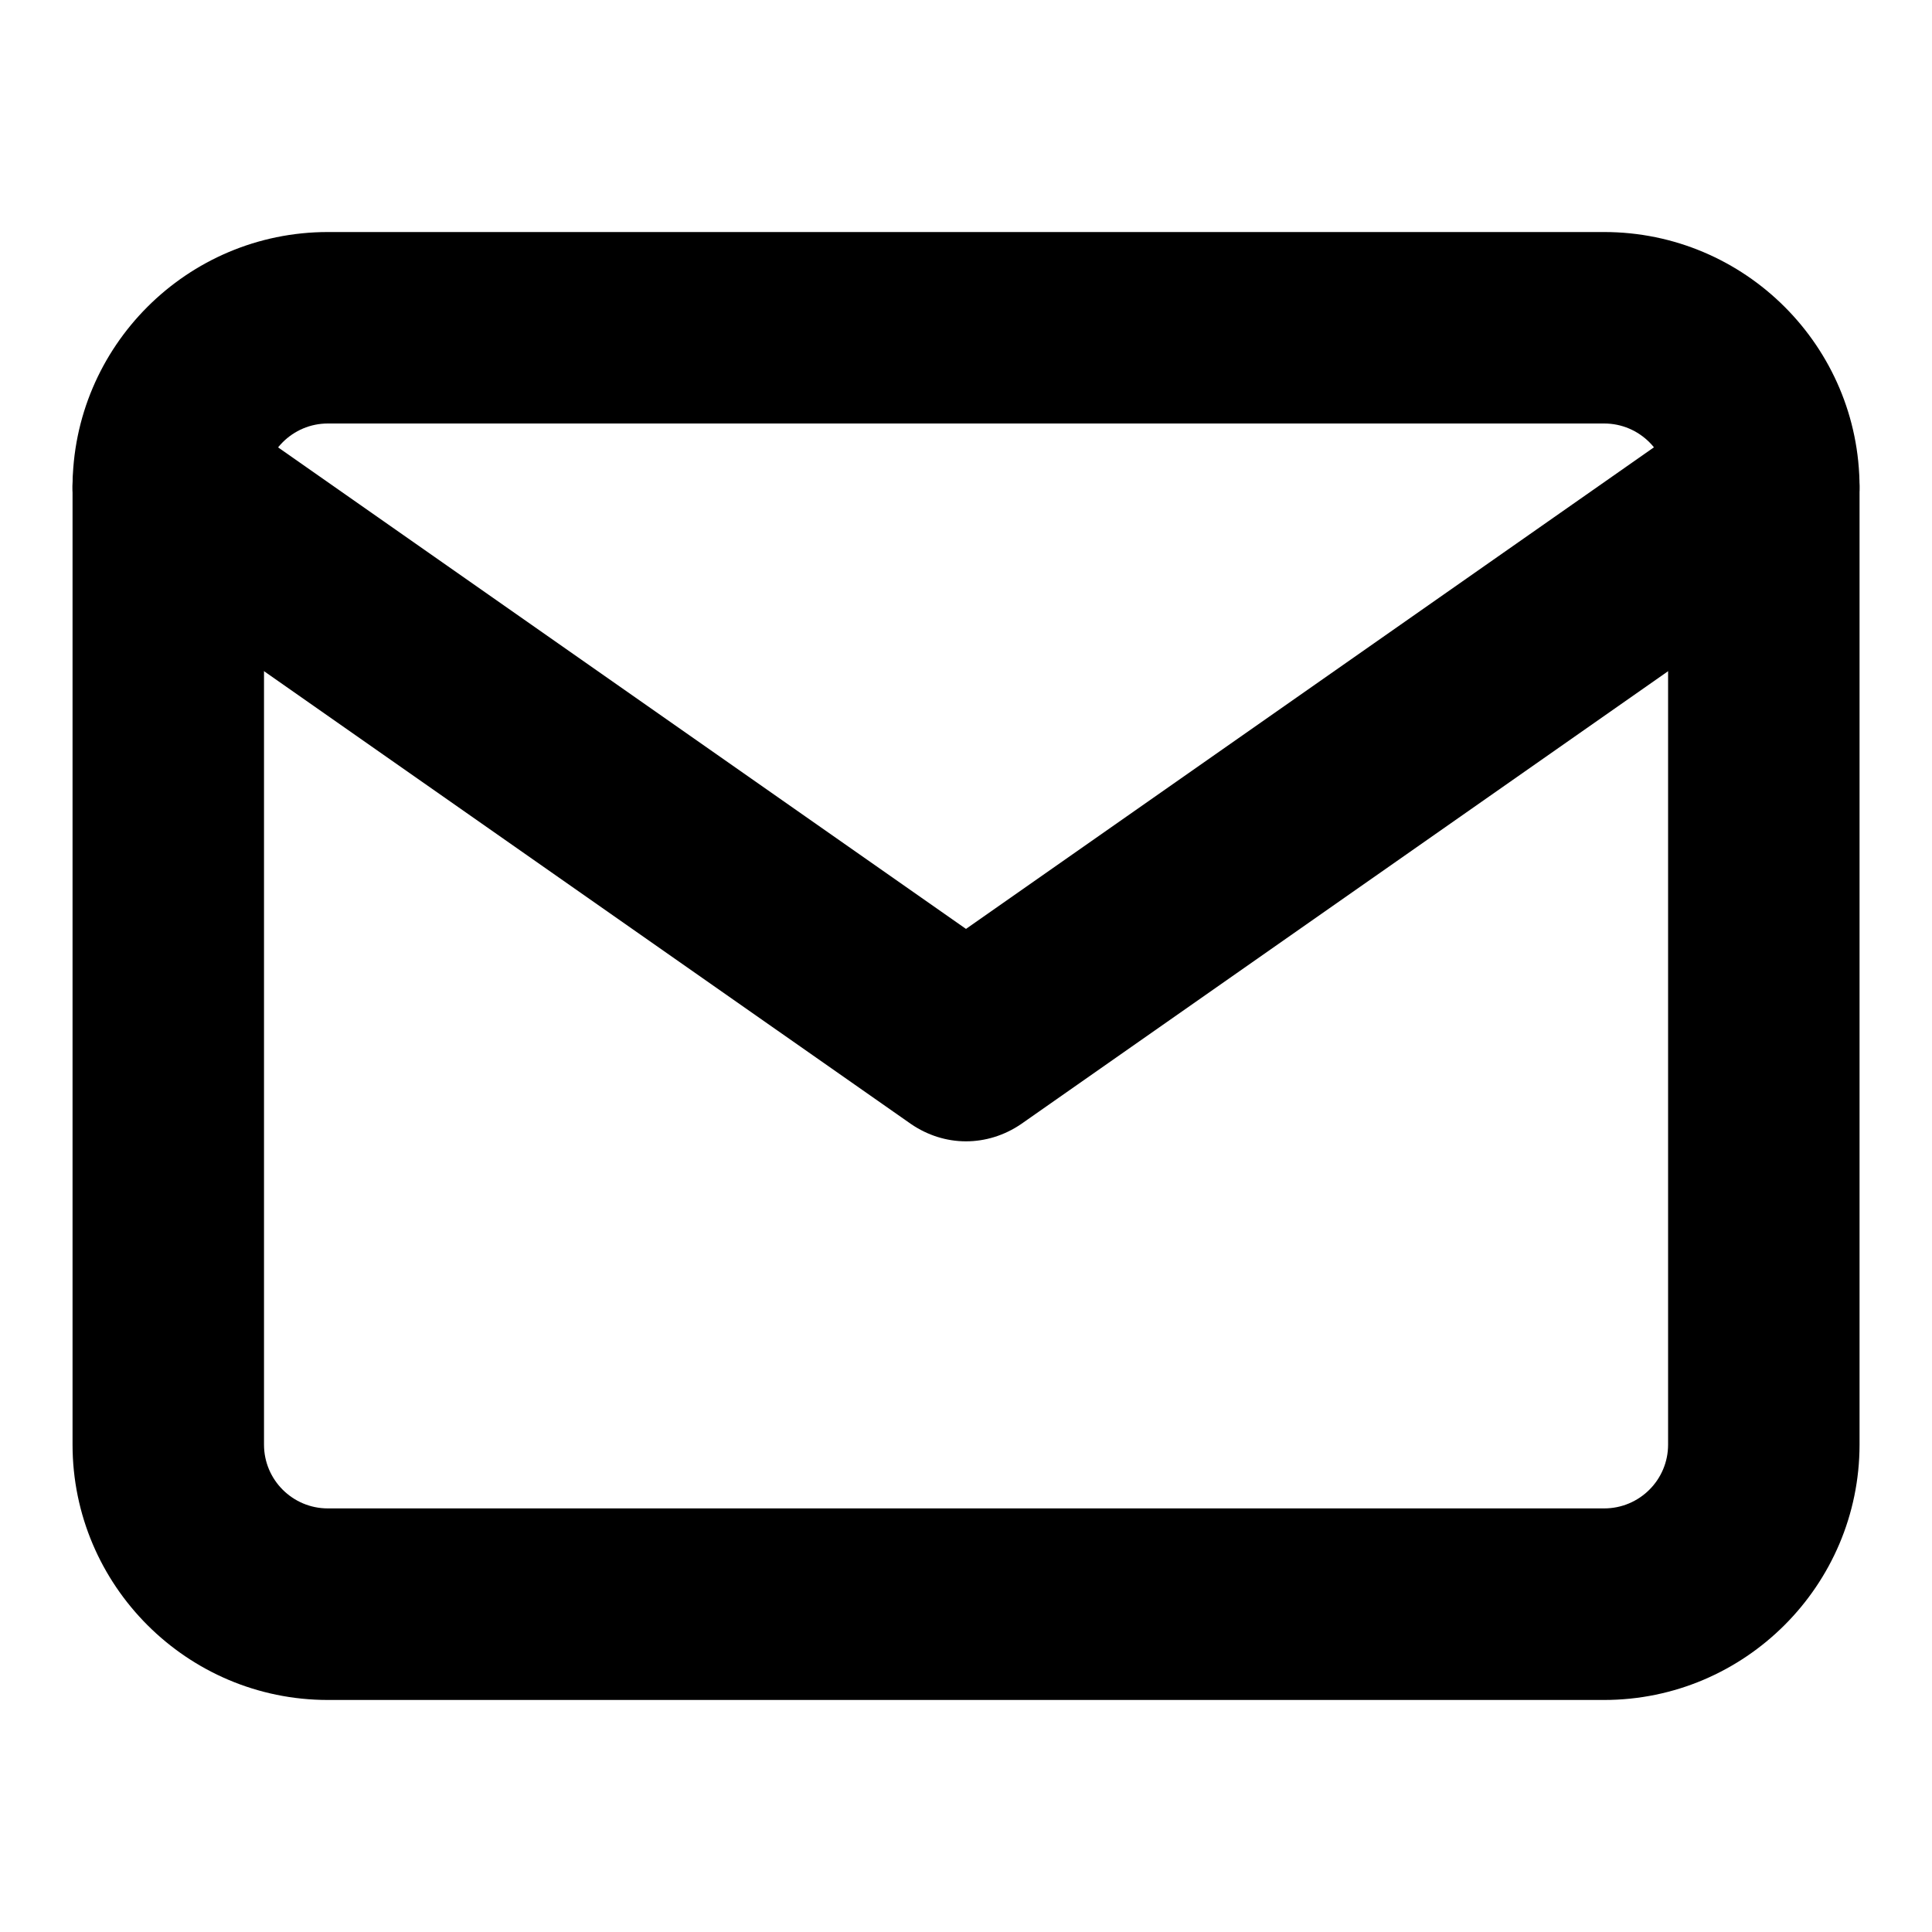
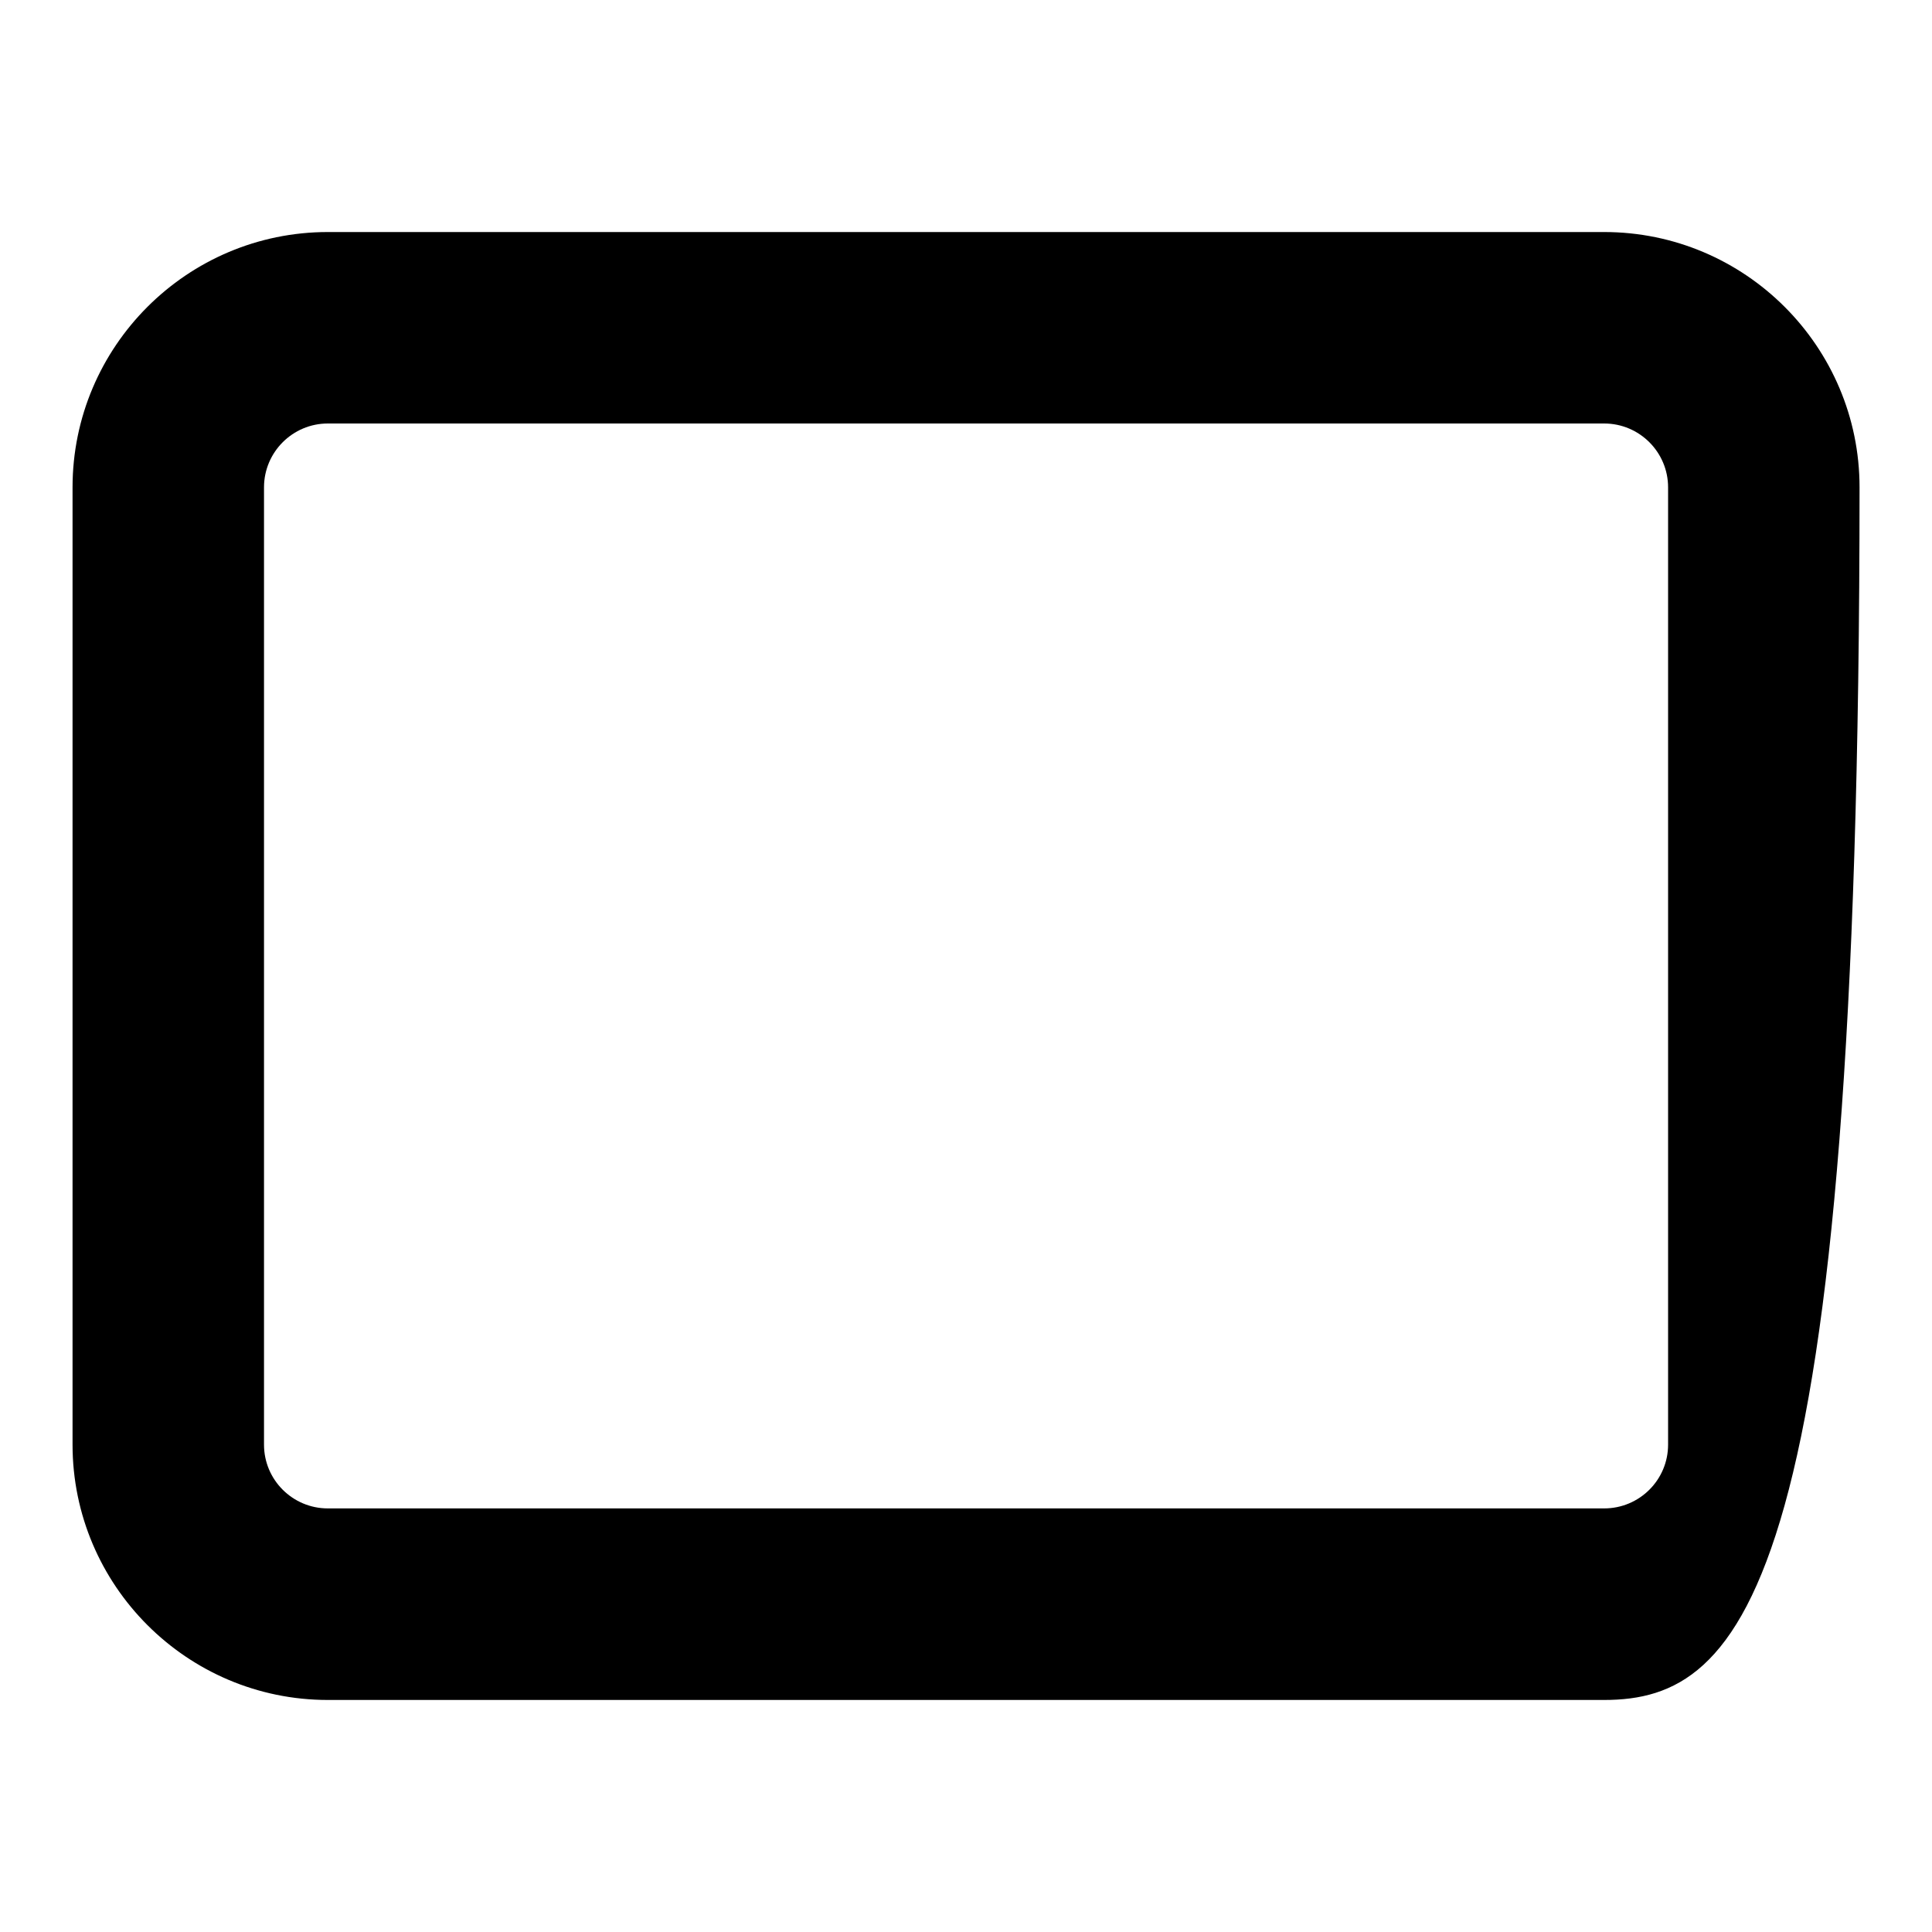
<svg xmlns="http://www.w3.org/2000/svg" version="1.1" id="Layer_1" x="0px" y="0px" width="20px" height="20px" viewBox="0 0 20 20" enable-background="new 0 0 20 20" xml:space="preserve">
  <g>
-     <path d="M16.605,17.598H3.394c-1.458,0-2.643-1.187-2.643-2.643v-9.91c0-1.457,1.185-2.643,2.643-2.643h13.212   c1.459,0,2.644,1.186,2.644,2.643v9.91C19.249,16.411,18.063,17.598,16.605,17.598z M3.394,4.384c-0.365,0-0.661,0.297-0.661,0.661   v9.91c0,0.364,0.296,0.66,0.661,0.66h13.212c0.366,0,0.662-0.296,0.662-0.66v-9.91c0-0.364-0.296-0.661-0.662-0.661H3.394z" />
-     <path d="M9.999,11.815c-0.199,0-0.397-0.062-0.568-0.179l-8.258-5.78C0.725,5.543,0.615,4.925,0.93,4.477   c0.315-0.448,0.933-0.558,1.38-0.244L10,9.616l7.691-5.384c0.449-0.312,1.065-0.205,1.38,0.244   c0.313,0.448,0.204,1.066-0.244,1.381l-8.259,5.781C10.395,11.755,10.199,11.815,9.999,11.815z" />
+     <path d="M16.605,17.598H3.394c-1.458,0-2.643-1.187-2.643-2.643v-9.91c0-1.457,1.185-2.643,2.643-2.643h13.212   c1.459,0,2.644,1.186,2.644,2.643C19.249,16.411,18.063,17.598,16.605,17.598z M3.394,4.384c-0.365,0-0.661,0.297-0.661,0.661   v9.91c0,0.364,0.296,0.66,0.661,0.66h13.212c0.366,0,0.662-0.296,0.662-0.66v-9.91c0-0.364-0.296-0.661-0.662-0.661H3.394z" />
  </g>
</svg>